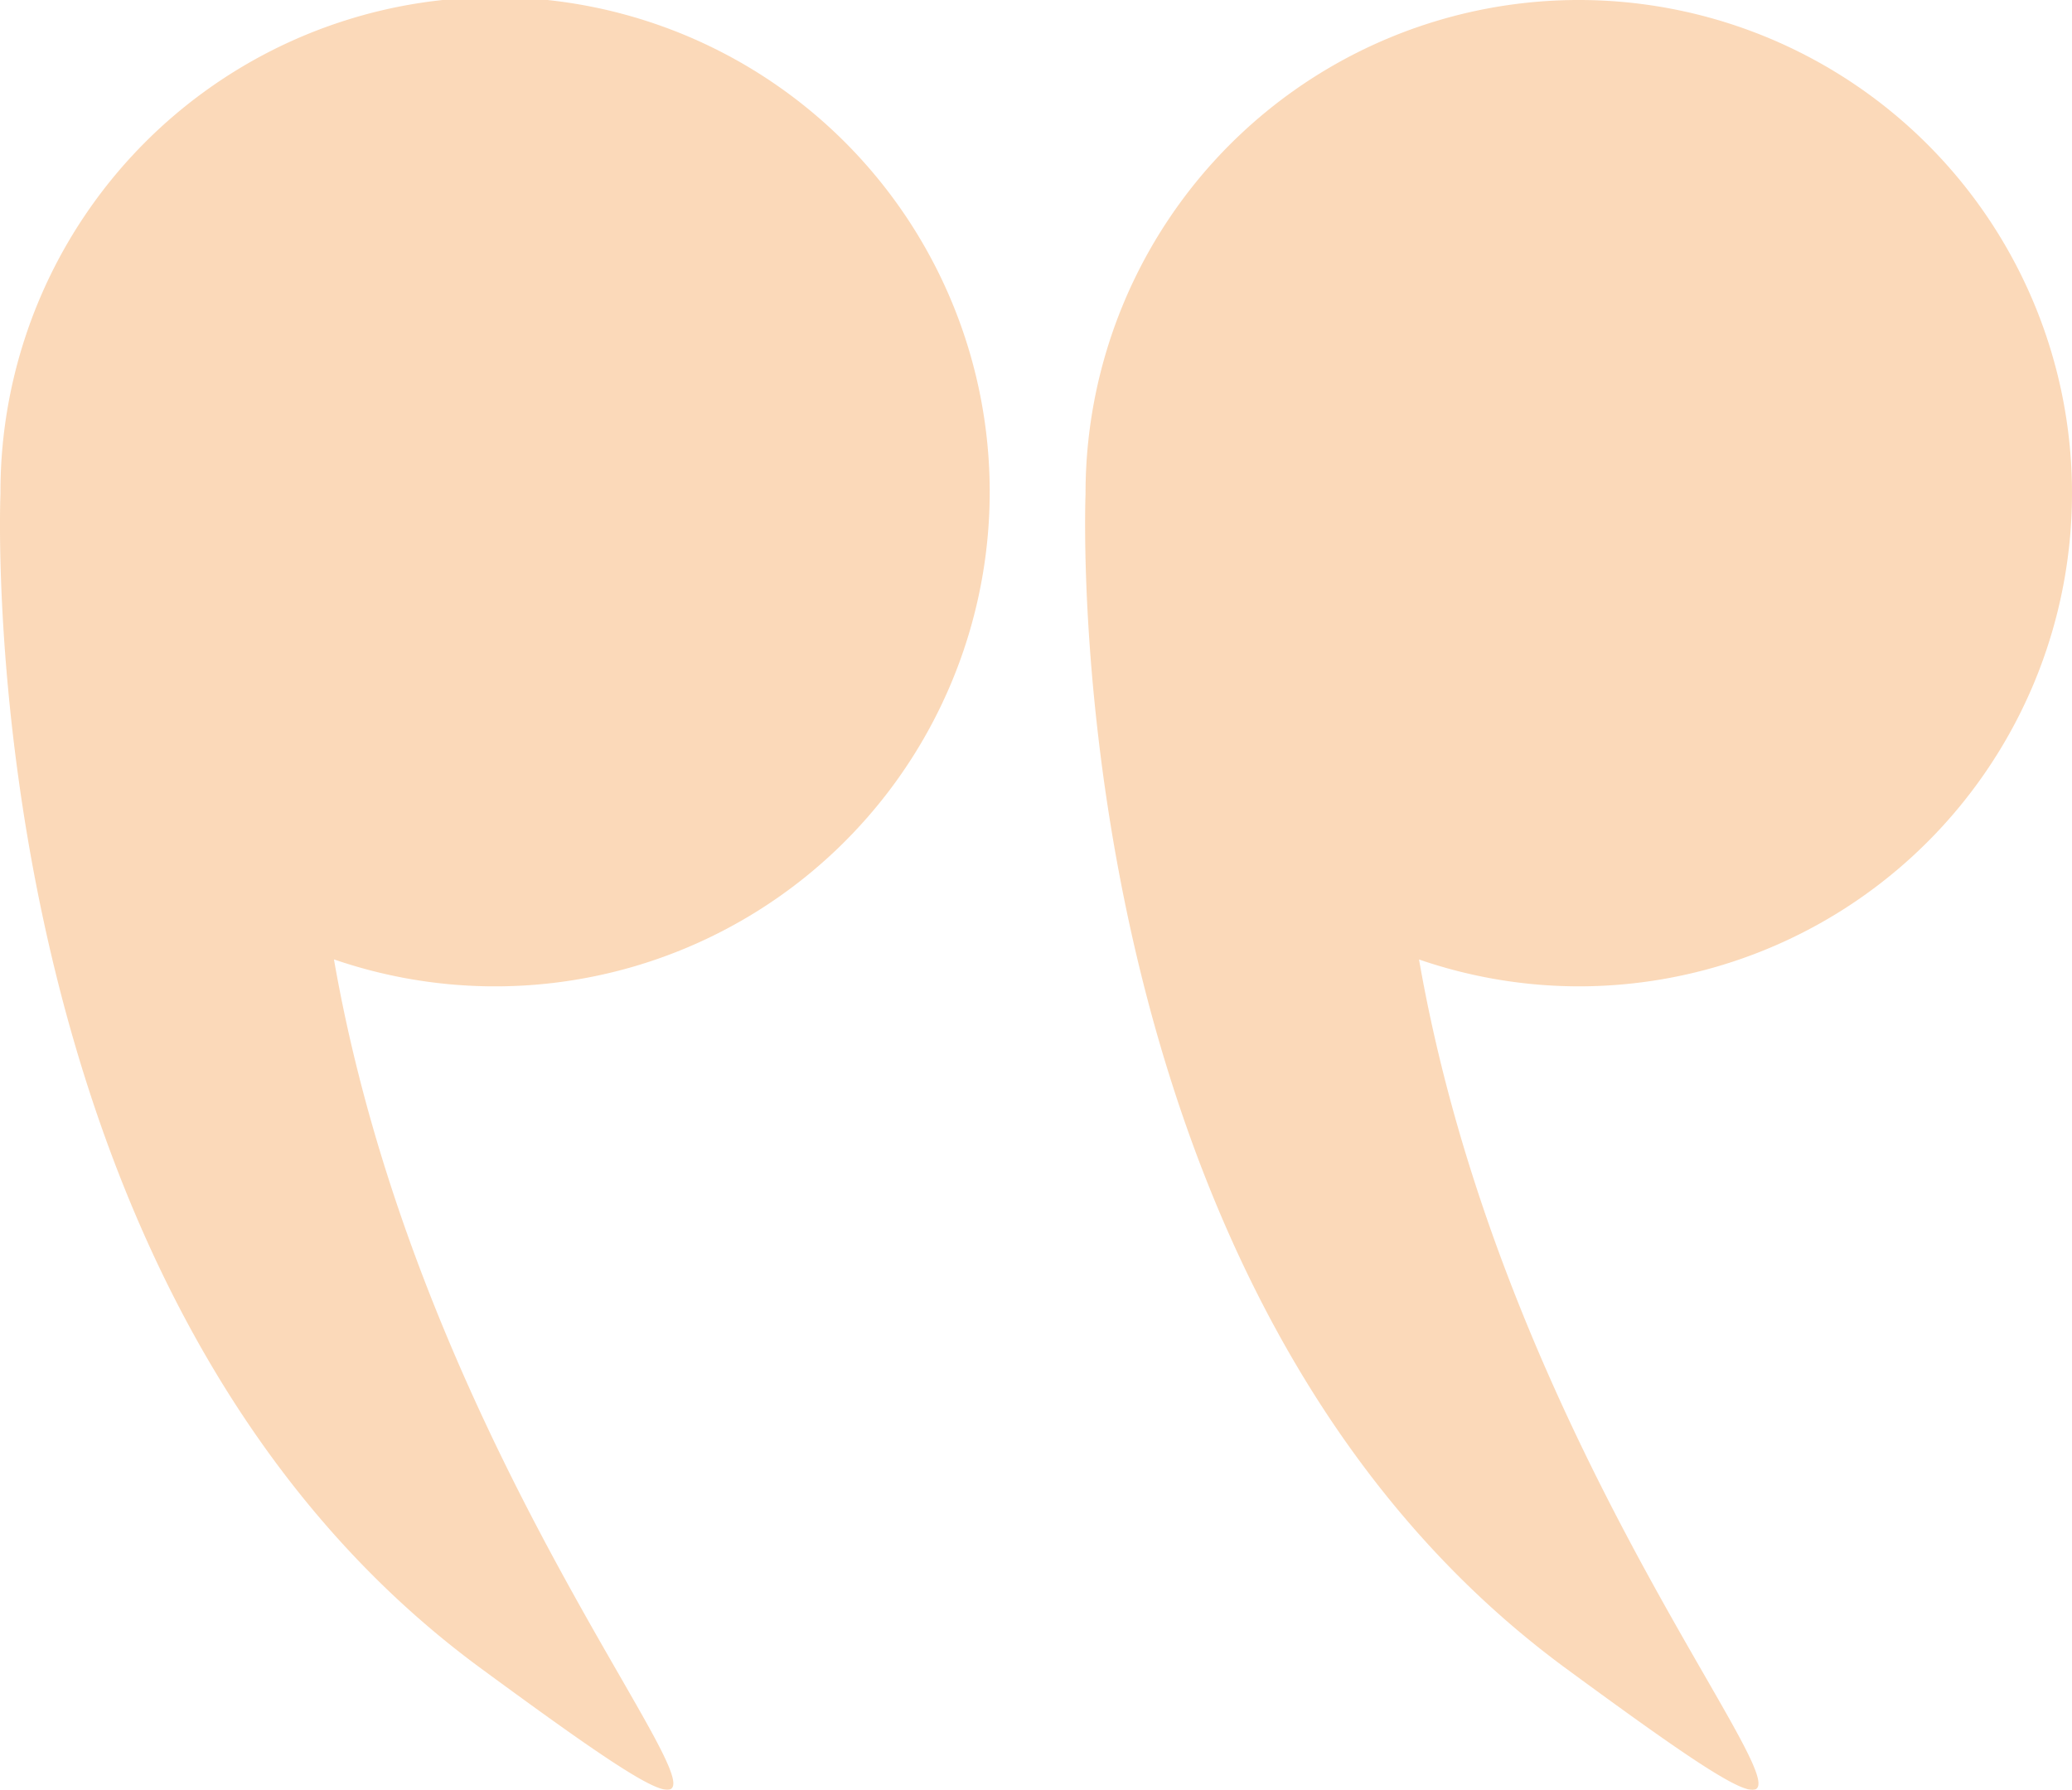
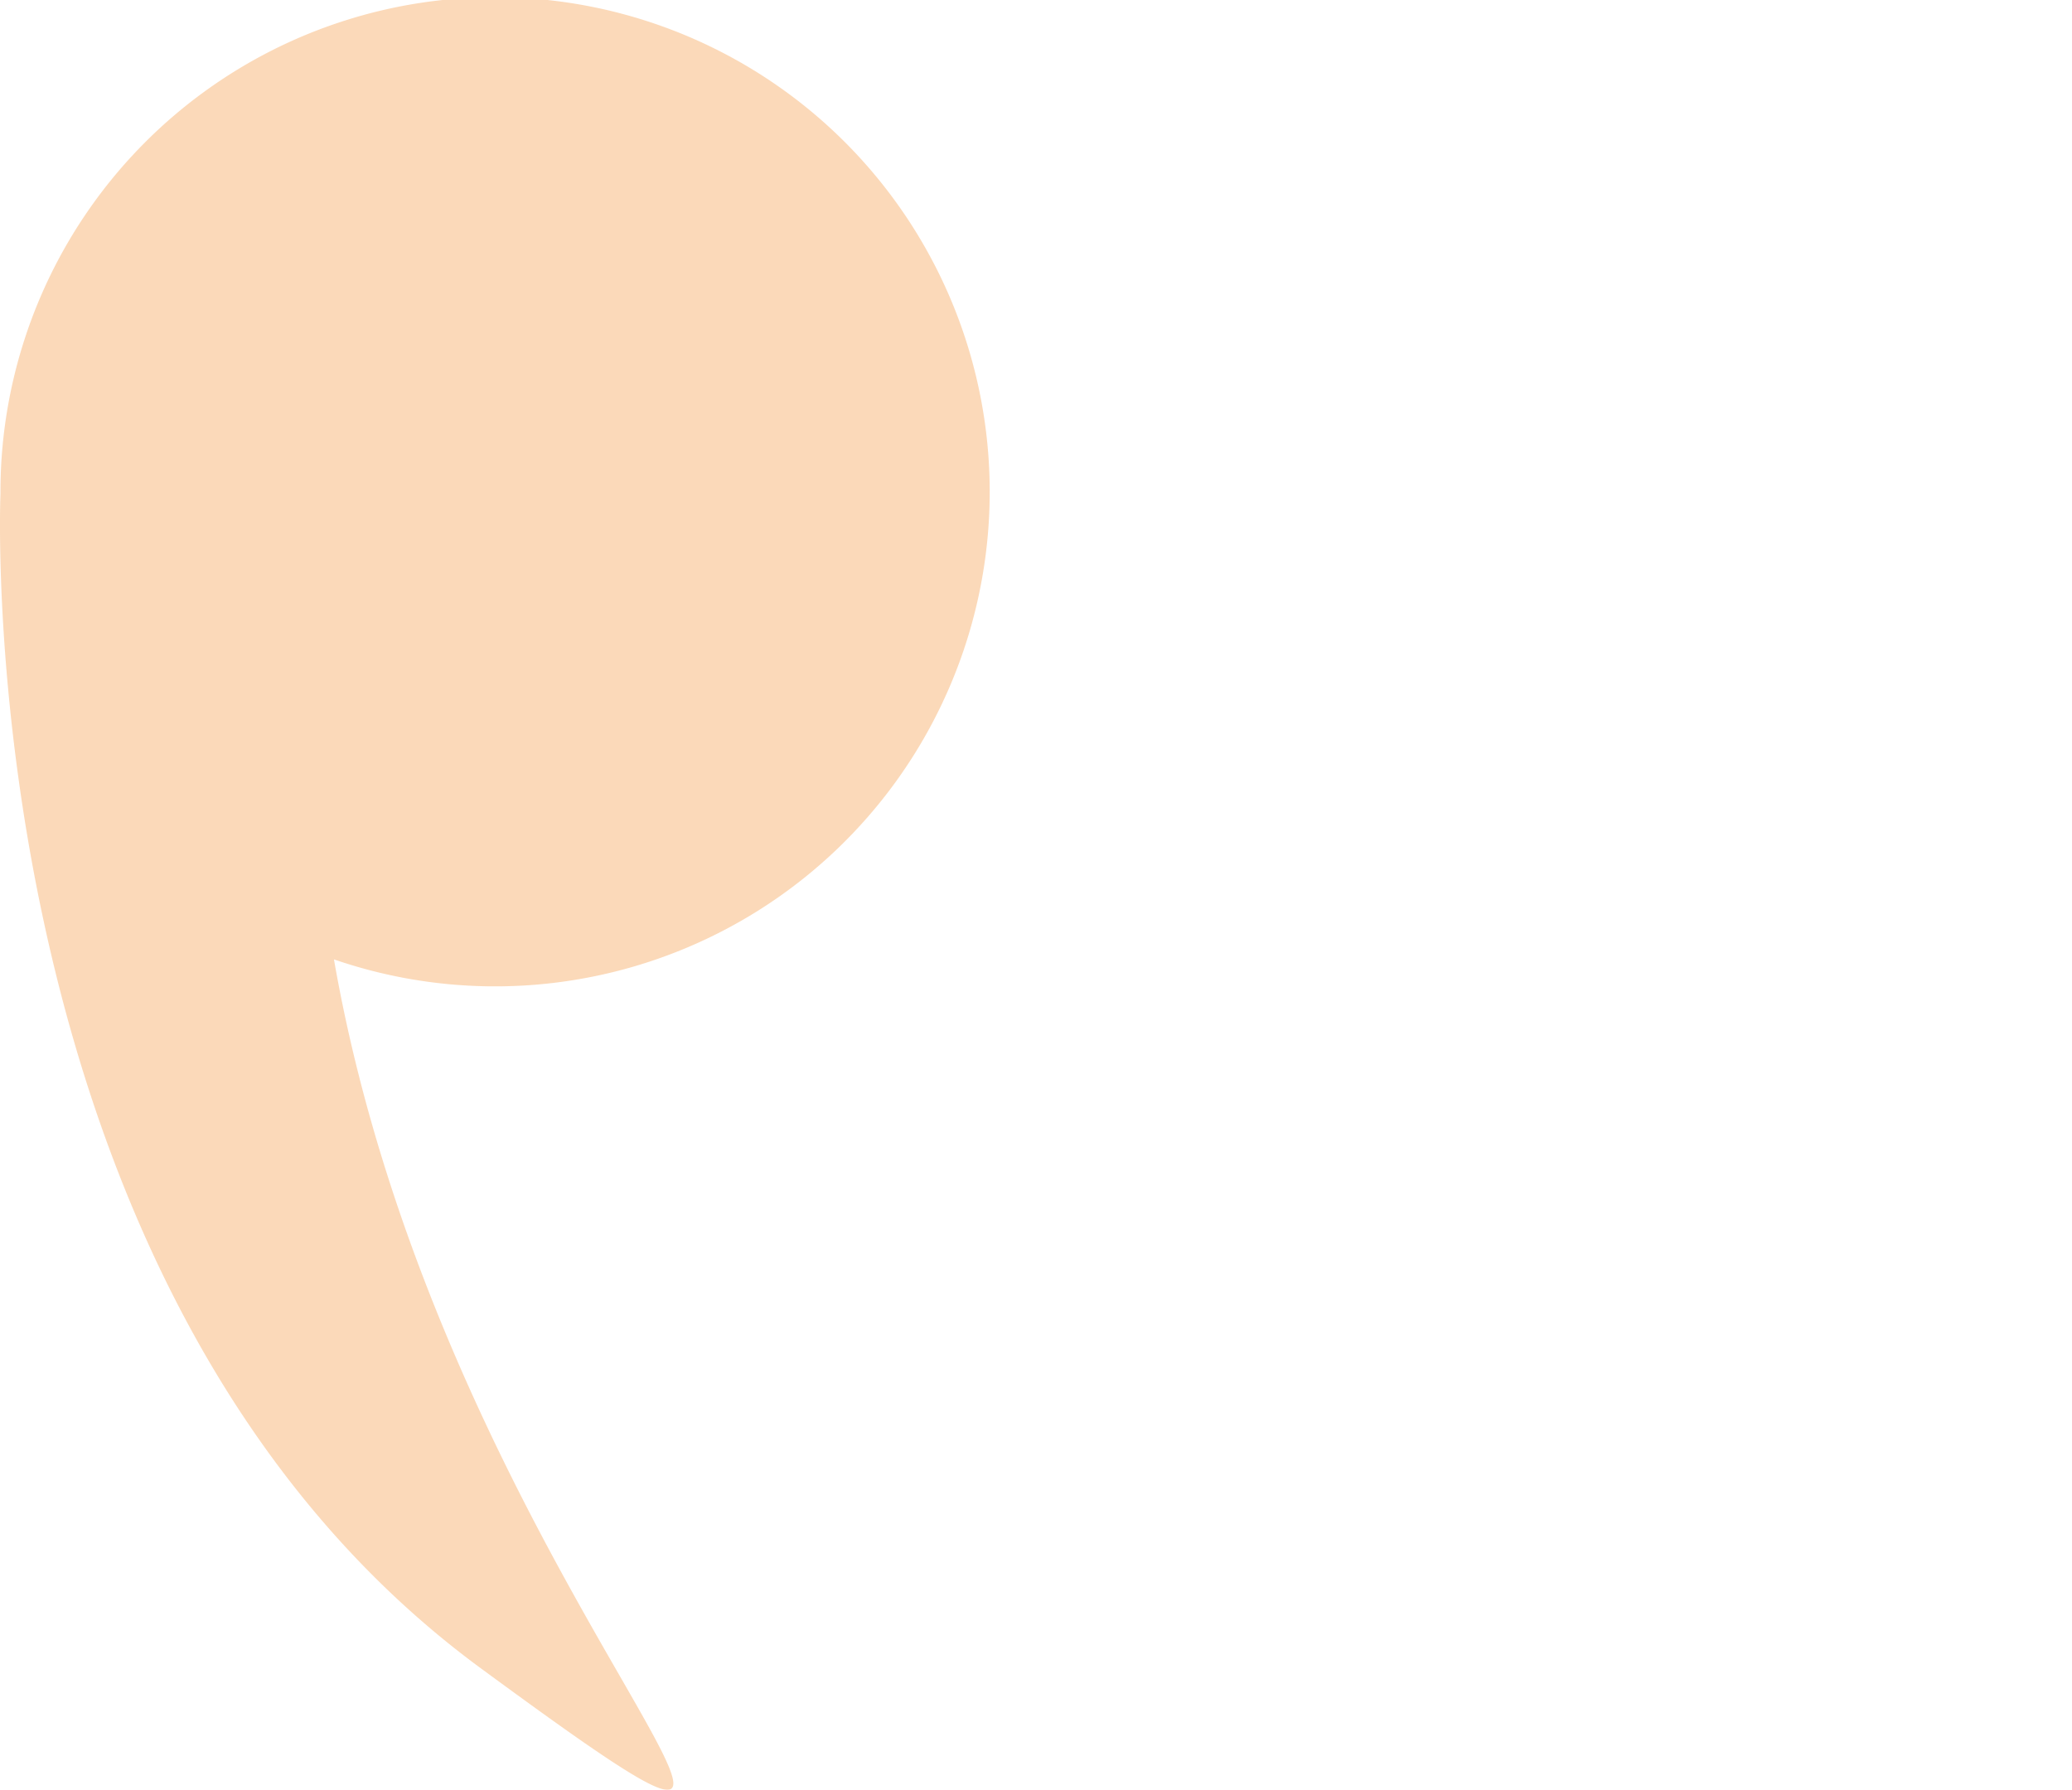
<svg xmlns="http://www.w3.org/2000/svg" width="77.078" height="66.588" viewBox="0 0 77.078 66.588">
  <defs>
    <style>.a{opacity:0.4;}.b{fill:#f5a04f;}</style>
  </defs>
  <g class="a">
    <g transform="translate(0 0)">
      <path class="b" d="M266.078,52.943c0-.008,0-.017,0-.025a18.4,18.4,0,1,1,12.406,17.345c4.128,23.681,22.595,38.953,5.476,26.384C264.978,82.71,266.057,53.478,266.078,52.943Z" transform="translate(-266.061 -34.57)" />
-       <path class="b" d="M18.364,71.266a18.279,18.279,0,0,1-5.942-1c4.129,23.681,22.6,38.953,5.477,26.384C-1.083,82.71,0,53.478.017,52.943c0-.008,0-.017,0-.025A18.348,18.348,0,1,1,18.364,71.266Z" transform="translate(40.365 -34.57)" />
    </g>
  </g>
</svg>